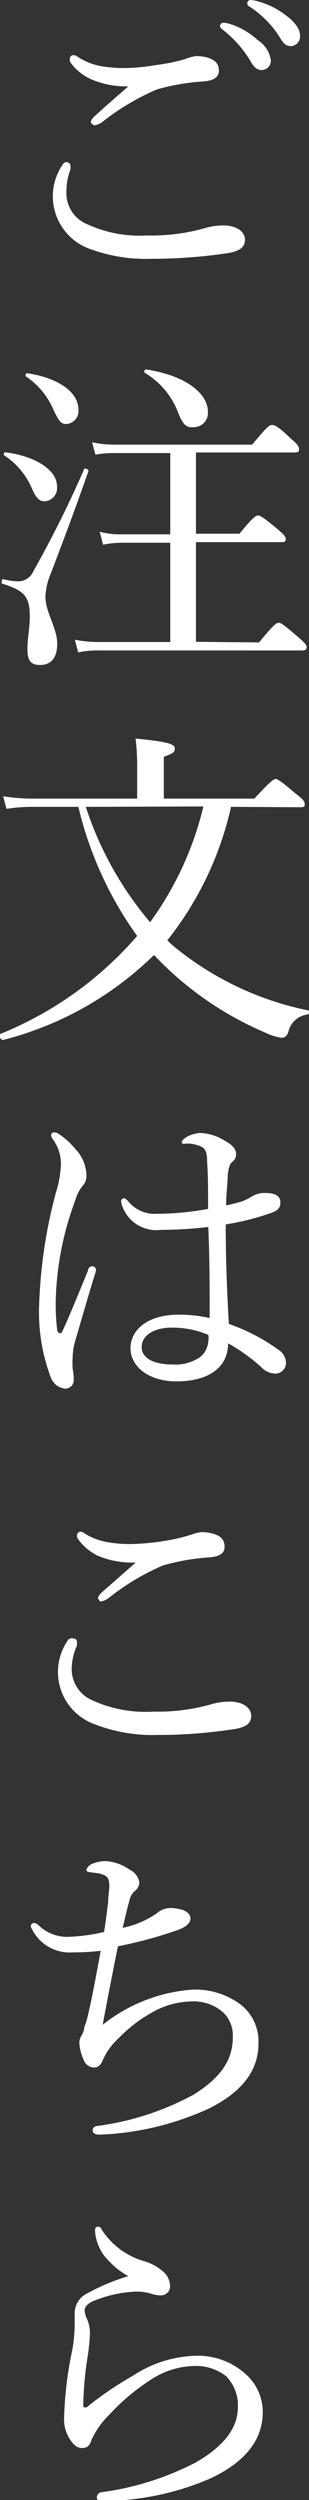
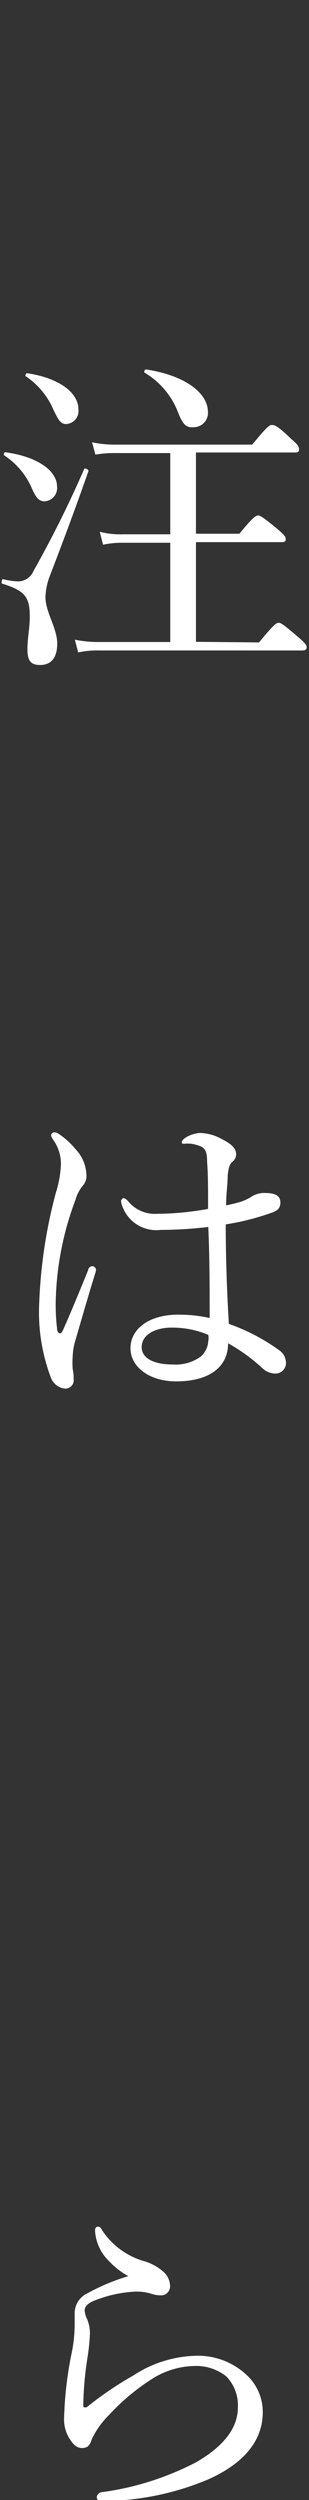
<svg xmlns="http://www.w3.org/2000/svg" viewBox="0 0 15.77 127.41">
  <rect x="0" y="0" width="15.77" height="127.41" fill="#333333" stroke="none" />
  <defs>
    <style>.cls-1{fill:#fff;}</style>
  </defs>
  <g id="レイヤー_2" data-name="レイヤー 2">
    <g id="レイヤー_1-2" data-name="レイヤー 1">
-       <path class="cls-1" d="M3.59,8.41a.55.55,0,0,1,0,.24,3.14,3.14,0,0,0-.2,1.12,1.71,1.71,0,0,0,1.09,1.67A6.38,6.38,0,0,0,7.5,12a10,10,0,0,0,2.91-.36,3.3,3.3,0,0,1,1-.15c.63,0,1.09.29,1.09.73s-.36.61-1,.7a26.72,26.72,0,0,1-3.79.27,8.27,8.27,0,0,1-3.22-.54A2.85,2.85,0,0,1,3.17,8.43c.07-.12.15-.17.22-.17S3.59,8.33,3.59,8.41ZM4.7,4.06a2.66,2.66,0,0,1-1.07-.83A.31.31,0,0,1,3.56,3a.19.19,0,0,1,.17-.19A.4.4,0,0,1,4,2.92a3.38,3.38,0,0,0,1.14.45,7.48,7.48,0,0,0,1.26.1A10.81,10.81,0,0,0,8,3.31,8.88,8.88,0,0,0,9.48,3,2,2,0,0,1,10,2.86a2.08,2.08,0,0,1,.61.08c.43.14.56.36.56.66s-.2.5-.78.55A11.11,11.11,0,0,0,8,4.56,12.39,12.39,0,0,0,5.19,6.24a1,1,0,0,1-.37.15.27.27,0,0,1-.19-.18.62.62,0,0,1,.19-.28c.37-.34,1.12-1,1.73-1.53A4.49,4.49,0,0,1,4.7,4.06Zm7-2.85a3.77,3.77,0,0,1,1.47.85,1.43,1.43,0,0,1,.65,1,.47.47,0,0,1-.48.51c-.22,0-.4-.16-.56-.46A5.76,5.76,0,0,0,11.35,1.5a.26.26,0,0,1-.12-.17.17.17,0,0,1,.18-.17A.94.94,0,0,1,11.69,1.21ZM13.16.07a4,4,0,0,1,1.36.66c.41.29.79.68.79,1.07a.49.49,0,0,1-.46.55c-.22,0-.36-.09-.55-.41A5.06,5.06,0,0,0,12.74.34a.19.19,0,0,1-.12-.17A.17.17,0,0,1,12.79,0,1.66,1.66,0,0,1,13.16.07Z" />
      <path class="cls-1" d="M1.4,33.08c0-.56.12-1.07.12-1.65,0-1-.24-1.32-1.39-1.68-.11,0,0-.25,0-.24a3.61,3.61,0,0,0,.81.12.86.86,0,0,0,.77-.53,56.89,56.89,0,0,0,2.58-5.18c0-.1.26,0,.22.1-.73,2.08-1.31,3.62-2,5.42a3.18,3.18,0,0,0-.19,1c0,.75.6,1.58.6,2.36s-.36,1.09-.87,1.09S1.4,33.64,1.4,33.08Zm.21-8.23A3.82,3.82,0,0,0,.19,23.19s0-.15.09-.14c1.58.21,2.63.92,2.63,1.74a.68.68,0,0,1-.64.76C2,25.55,1.83,25.37,1.61,24.85Zm1.13-3.94a3.89,3.89,0,0,0-1.42-1.73c-.05,0,0-.17.06-.16C3,19.26,4,20,4,20.86a.66.66,0,0,1-.62.75C3.1,21.61,3,21.44,2.74,20.91ZM13.22,32.74c.74-.9.88-1,1-1s.24.08,1,.73c.34.29.43.41.43.51s-.05.17-.22.17H5.07a4.53,4.53,0,0,0-1.08.1l-.17-.65a6,6,0,0,0,1.24.12H8.69V27.66H6.26a4.78,4.78,0,0,0-1,.1l-.17-.66a4,4,0,0,0,1.17.13H8.69V23.09H5.87a5.4,5.4,0,0,0-1,.08l-.17-.63a5.41,5.41,0,0,0,1.17.12h7c.75-.9.87-1,1-1s.26,0,1,.72c.34.27.39.41.39.51s0,.17-.22.17H10v4.14h2.22c.7-.86.85-.93.95-.93s.24.07,1,.7c.34.29.41.39.41.49s0,.17-.22.17H10v5.08ZM9.08,21a4,4,0,0,0-1.69-2c-.07-.05,0-.19.08-.17,2,.31,3.14,1.21,3.14,2.16a.72.72,0,0,1-.71.78C9.51,21.81,9.34,21.66,9.08,21Z" />
-       <path class="cls-1" d="M11.79,41.12a16.82,16.82,0,0,1-3.25,6.8,4,4,0,0,0,.43.39,15.72,15.72,0,0,0,6.74,3.18c.09,0,.07.19,0,.21a1.15,1.15,0,0,0-1,.91c-.08.21-.19.28-.34.28a3,3,0,0,1-.87-.28,16.88,16.88,0,0,1-5.64-3.94A17,17,0,0,1,.16,53C0,53-.06,52.75,0,52.7a18.31,18.31,0,0,0,7-5A18.6,18.6,0,0,1,4,41.12H1.57a9.12,9.12,0,0,0-1.24.1l-.17-.64a9.25,9.25,0,0,0,1.41.12H7V38.91a11.39,11.39,0,0,0-.08-1.27c1.76.17,2,.3,2,.51s-.12.25-.56.42V40.7h4.62c.87-.94,1-1,1.09-1s.24.08,1,.73c.4.3.48.42.48.54s0,.17-.22.17Zm-7.41,0A17.39,17.39,0,0,0,7.66,47a16.54,16.54,0,0,0,2.72-5.9Z" />
      <path class="cls-1" d="M2.91,67.69c0,.19.09.26.16.26s.1-.07.17-.22c.39-.87.85-2,1.26-3,0-.13.13-.2.22-.2a.2.2,0,0,1,.18.19,1,1,0,0,1-.05.2c-.41,1.33-.73,2.46-1,3.38a3.12,3.12,0,0,0-.14.82,4.54,4.54,0,0,0,0,.66,2.32,2.32,0,0,1,.05.51.43.43,0,0,1-.44.48.87.87,0,0,1-.73-.58A9.41,9.41,0,0,1,2,66.45a25.21,25.21,0,0,1,.85-5.66,5.49,5.49,0,0,0,.26-1.46,2.11,2.11,0,0,0-.38-1.22c-.07-.11-.12-.17-.12-.26a.15.15,0,0,1,.17-.14.35.35,0,0,1,.19.06,3.8,3.8,0,0,1,.87.78,2,2,0,0,1,.57,1.32.73.73,0,0,1-.18.55,2,2,0,0,0-.38.73,15.6,15.6,0,0,0-1,4.95A10.29,10.29,0,0,0,2.91,67.69Zm11.36,1.14a.78.78,0,0,1,.32.56A.54.54,0,0,1,14,70a1,1,0,0,1-.64-.3,8.93,8.93,0,0,0-1.72-1.24c0,1.24-1,1.94-2.65,1.94-1.36,0-2.33-.73-2.33-1.69S7.57,67,9.1,67a7.3,7.3,0,0,1,1.6.17c0-1.55,0-3.08-.07-4.64a21.07,21.07,0,0,1-2.43.15,1.84,1.84,0,0,1-1.95-1.19.79.79,0,0,1-.07-.29c0-.05.08-.14.13-.14s.14.06.23.16A1.75,1.75,0,0,0,8,61.86a14.72,14.72,0,0,0,2.62-.25c0-1.06,0-1.74-.05-2.4,0-.46-.07-.66-.31-.78a2.18,2.18,0,0,0-.49-.14,2,2,0,0,0-.37,0c-.09,0-.12,0-.12-.09s.15-.2.27-.27a1.66,1.66,0,0,1,.65-.19,2.42,2.42,0,0,1,1.12.31c.36.19.73.41.73.77a.48.48,0,0,1-.19.39c-.17.13-.2.4-.24.68,0,.51-.08.91-.08,1.54a7.76,7.76,0,0,0,.8-.2,2.77,2.77,0,0,0,.46-.22,1.2,1.2,0,0,1,.75-.21c.56,0,.76.19.76.48s-.15.43-.49.54a12.82,12.82,0,0,1-2.3.58c0,1.84.07,3.57.16,5.07A10,10,0,0,1,14.27,68.83ZM8.73,67.66c-.7,0-1.5.3-1.5,1,0,.48.48.88,1.6.88a2.19,2.19,0,0,0,1.41-.4,1.14,1.14,0,0,0,.39-.79.82.82,0,0,0,0-.32A4.7,4.7,0,0,0,8.73,67.66Z" />
-       <path class="cls-1" d="M3.92,83.64a.79.79,0,0,1,0,.24A2.9,2.9,0,0,0,3.66,85a1.73,1.73,0,0,0,1.09,1.67,6.52,6.52,0,0,0,3.08.56,10,10,0,0,0,2.9-.36,3.35,3.35,0,0,1,1-.15c.63,0,1.09.29,1.09.73s-.36.61-1,.69a25,25,0,0,1-3.79.28,8.19,8.19,0,0,1-3.21-.55,2.83,2.83,0,0,1-1.4-4.21.29.29,0,0,1,.22-.17C3.82,83.49,3.92,83.55,3.92,83.64ZM5,79.29A2.66,2.66,0,0,1,4,78.46a.31.31,0,0,1-.07-.21.19.19,0,0,1,.17-.19.39.39,0,0,1,.22.09,3.19,3.19,0,0,0,1.14.44,6.63,6.63,0,0,0,1.26.1,12.35,12.35,0,0,0,1.62-.15A9.55,9.55,0,0,0,9.8,78.2a2,2,0,0,1,.49-.12,2.14,2.14,0,0,1,.61.09c.43.13.56.35.56.66s-.2.49-.78.54a11.23,11.23,0,0,0-2.36.41,12.14,12.14,0,0,0-2.8,1.68.88.88,0,0,1-.38.16A.26.26,0,0,1,5,81.43a.66.66,0,0,1,.19-.27l1.74-1.53A4.51,4.51,0,0,1,5,79.29Z" />
-       <path class="cls-1" d="M3.7,99.5a2.14,2.14,0,0,1-2.06-1.17.41.41,0,0,1-.07-.17A.18.18,0,0,1,1.74,98a.41.41,0,0,1,.21.1,2.11,2.11,0,0,0,1.47.61,9.21,9.21,0,0,0,1.89-.25c.1-.6.14-1,.21-1.52,0-.32.06-.63.06-.8,0-.47-.13-.56-.51-.66l-.51-.07c-.08,0-.15-.05-.15-.11s.09-.19.22-.28a1.83,1.83,0,0,1,.8-.17,2.39,2.39,0,0,1,1.21.45.86.86,0,0,1,.47.62.57.57,0,0,1-.23.45.89.89,0,0,0-.28.51c-.12.42-.23.91-.34,1.37A4.7,4.7,0,0,0,8,97.51a1.06,1.06,0,0,1,.73-.27,2.21,2.21,0,0,1,.6.1c.19.07.39.21.39.43s-.2.44-.7.61a22.28,22.28,0,0,1-3,.81c-.26,1.26-.54,2.72-.78,4a8.32,8.32,0,0,1,4.55-1.79,3.86,3.86,0,0,1,2.48.75,2.38,2.38,0,0,1,.92,2c0,1.5-1,2.54-2.51,3.3a14.68,14.68,0,0,1-5.61,1.34c-.22,0-.34-.08-.34-.23s.13-.21.29-.22a14.19,14.19,0,0,0,4.86-1.59c1.27-.79,2-1.68,2-2.9a1.63,1.63,0,0,0-.51-1.31A2.3,2.3,0,0,0,9.73,102a4.23,4.23,0,0,0-1.95.55,7.32,7.32,0,0,0-1.72,1.32,3.27,3.27,0,0,0-.8,1.09c-.1.26-.24.41-.48.41a.59.59,0,0,1-.52-.42,2.36,2.36,0,0,1-.21-.82.67.67,0,0,1,.11-.39,1.2,1.2,0,0,0,.13-.31c0-.15.09-.29.14-.49.25-1,.47-2.23.71-3.52A11.5,11.5,0,0,1,3.7,99.5Z" />
      <path class="cls-1" d="M5.57,115.24a2.34,2.34,0,0,1-.72-1.56c0-.15.07-.2.14-.2s.13,0,.22.18a3.84,3.84,0,0,0,2.12,1.57,2.58,2.58,0,0,1,1,.54,1,1,0,0,1,.35.73.46.46,0,0,1-.45.48,1.53,1.53,0,0,1-.53-.09,2.49,2.49,0,0,0-.82-.1,6.41,6.41,0,0,0-2.14.49c-.27.12-.42.29-.42.46a1.14,1.14,0,0,0,.13.46,1.89,1.89,0,0,1,.14.73,11.07,11.07,0,0,1-.12,1.19,17,17,0,0,0-.22,2.45c0,.07,0,.12.08.12s.1,0,.21-.1a17.78,17.78,0,0,1,2.27-1.53,6.08,6.08,0,0,1,3.15-1,3.62,3.62,0,0,1,2.65,1,2.57,2.57,0,0,1,.8,1.87c0,1.54-1.07,2.65-2.74,3.41a14,14,0,0,1-5.39,1.12c-.18,0-.34,0-.34-.2a.28.28,0,0,1,.26-.25A14.65,14.65,0,0,0,10,125.49c1.36-.78,2.14-1.71,2.14-2.8a2.11,2.11,0,0,0-.59-1.58,2.46,2.46,0,0,0-1.65-.53,4.17,4.17,0,0,0-2.25.73,10.9,10.9,0,0,0-2.07,1.75,4.34,4.34,0,0,0-.9,1.26c-.1.32-.22.44-.49.44s-.45-.17-.65-.49a1.83,1.83,0,0,1-.27-1,19,19,0,0,1,.41-3.46,7.32,7.32,0,0,0,.13-1.3c0-.18,0-.42,0-.64a1.13,1.13,0,0,1,.66-1A10.67,10.67,0,0,1,6.55,116,3.82,3.82,0,0,1,5.57,115.24Z" />
    </g>
  </g>
</svg>